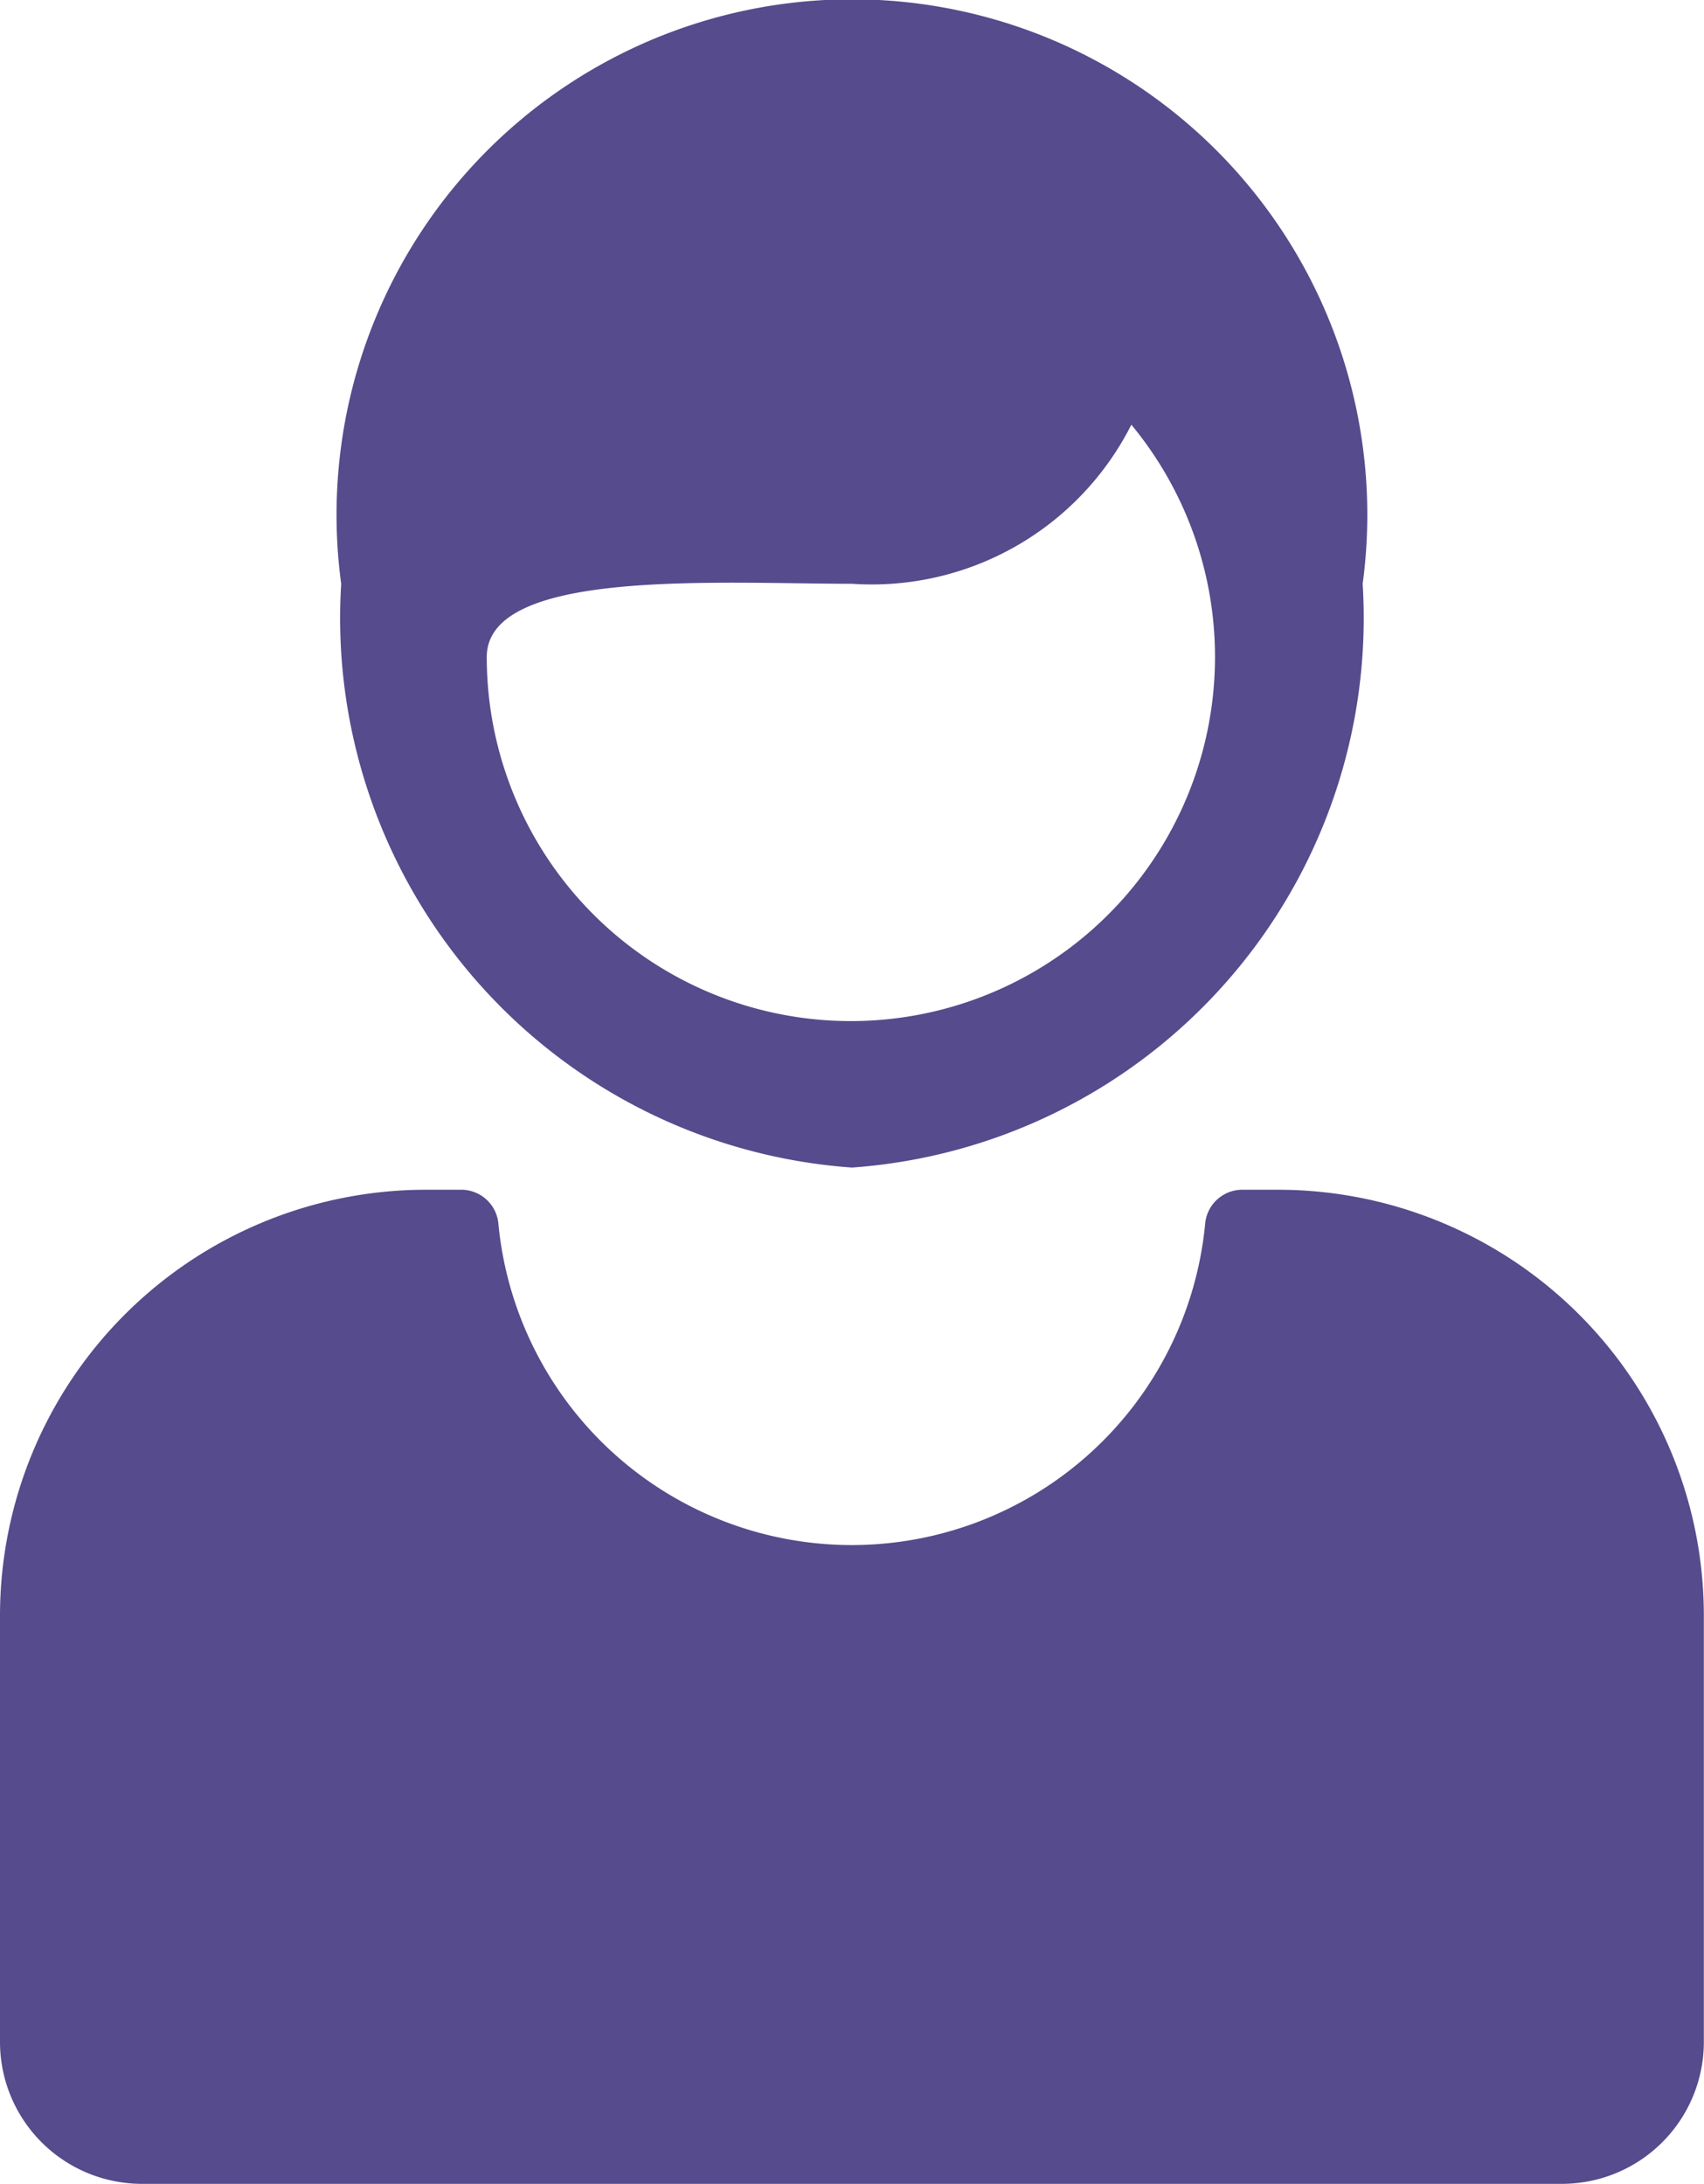
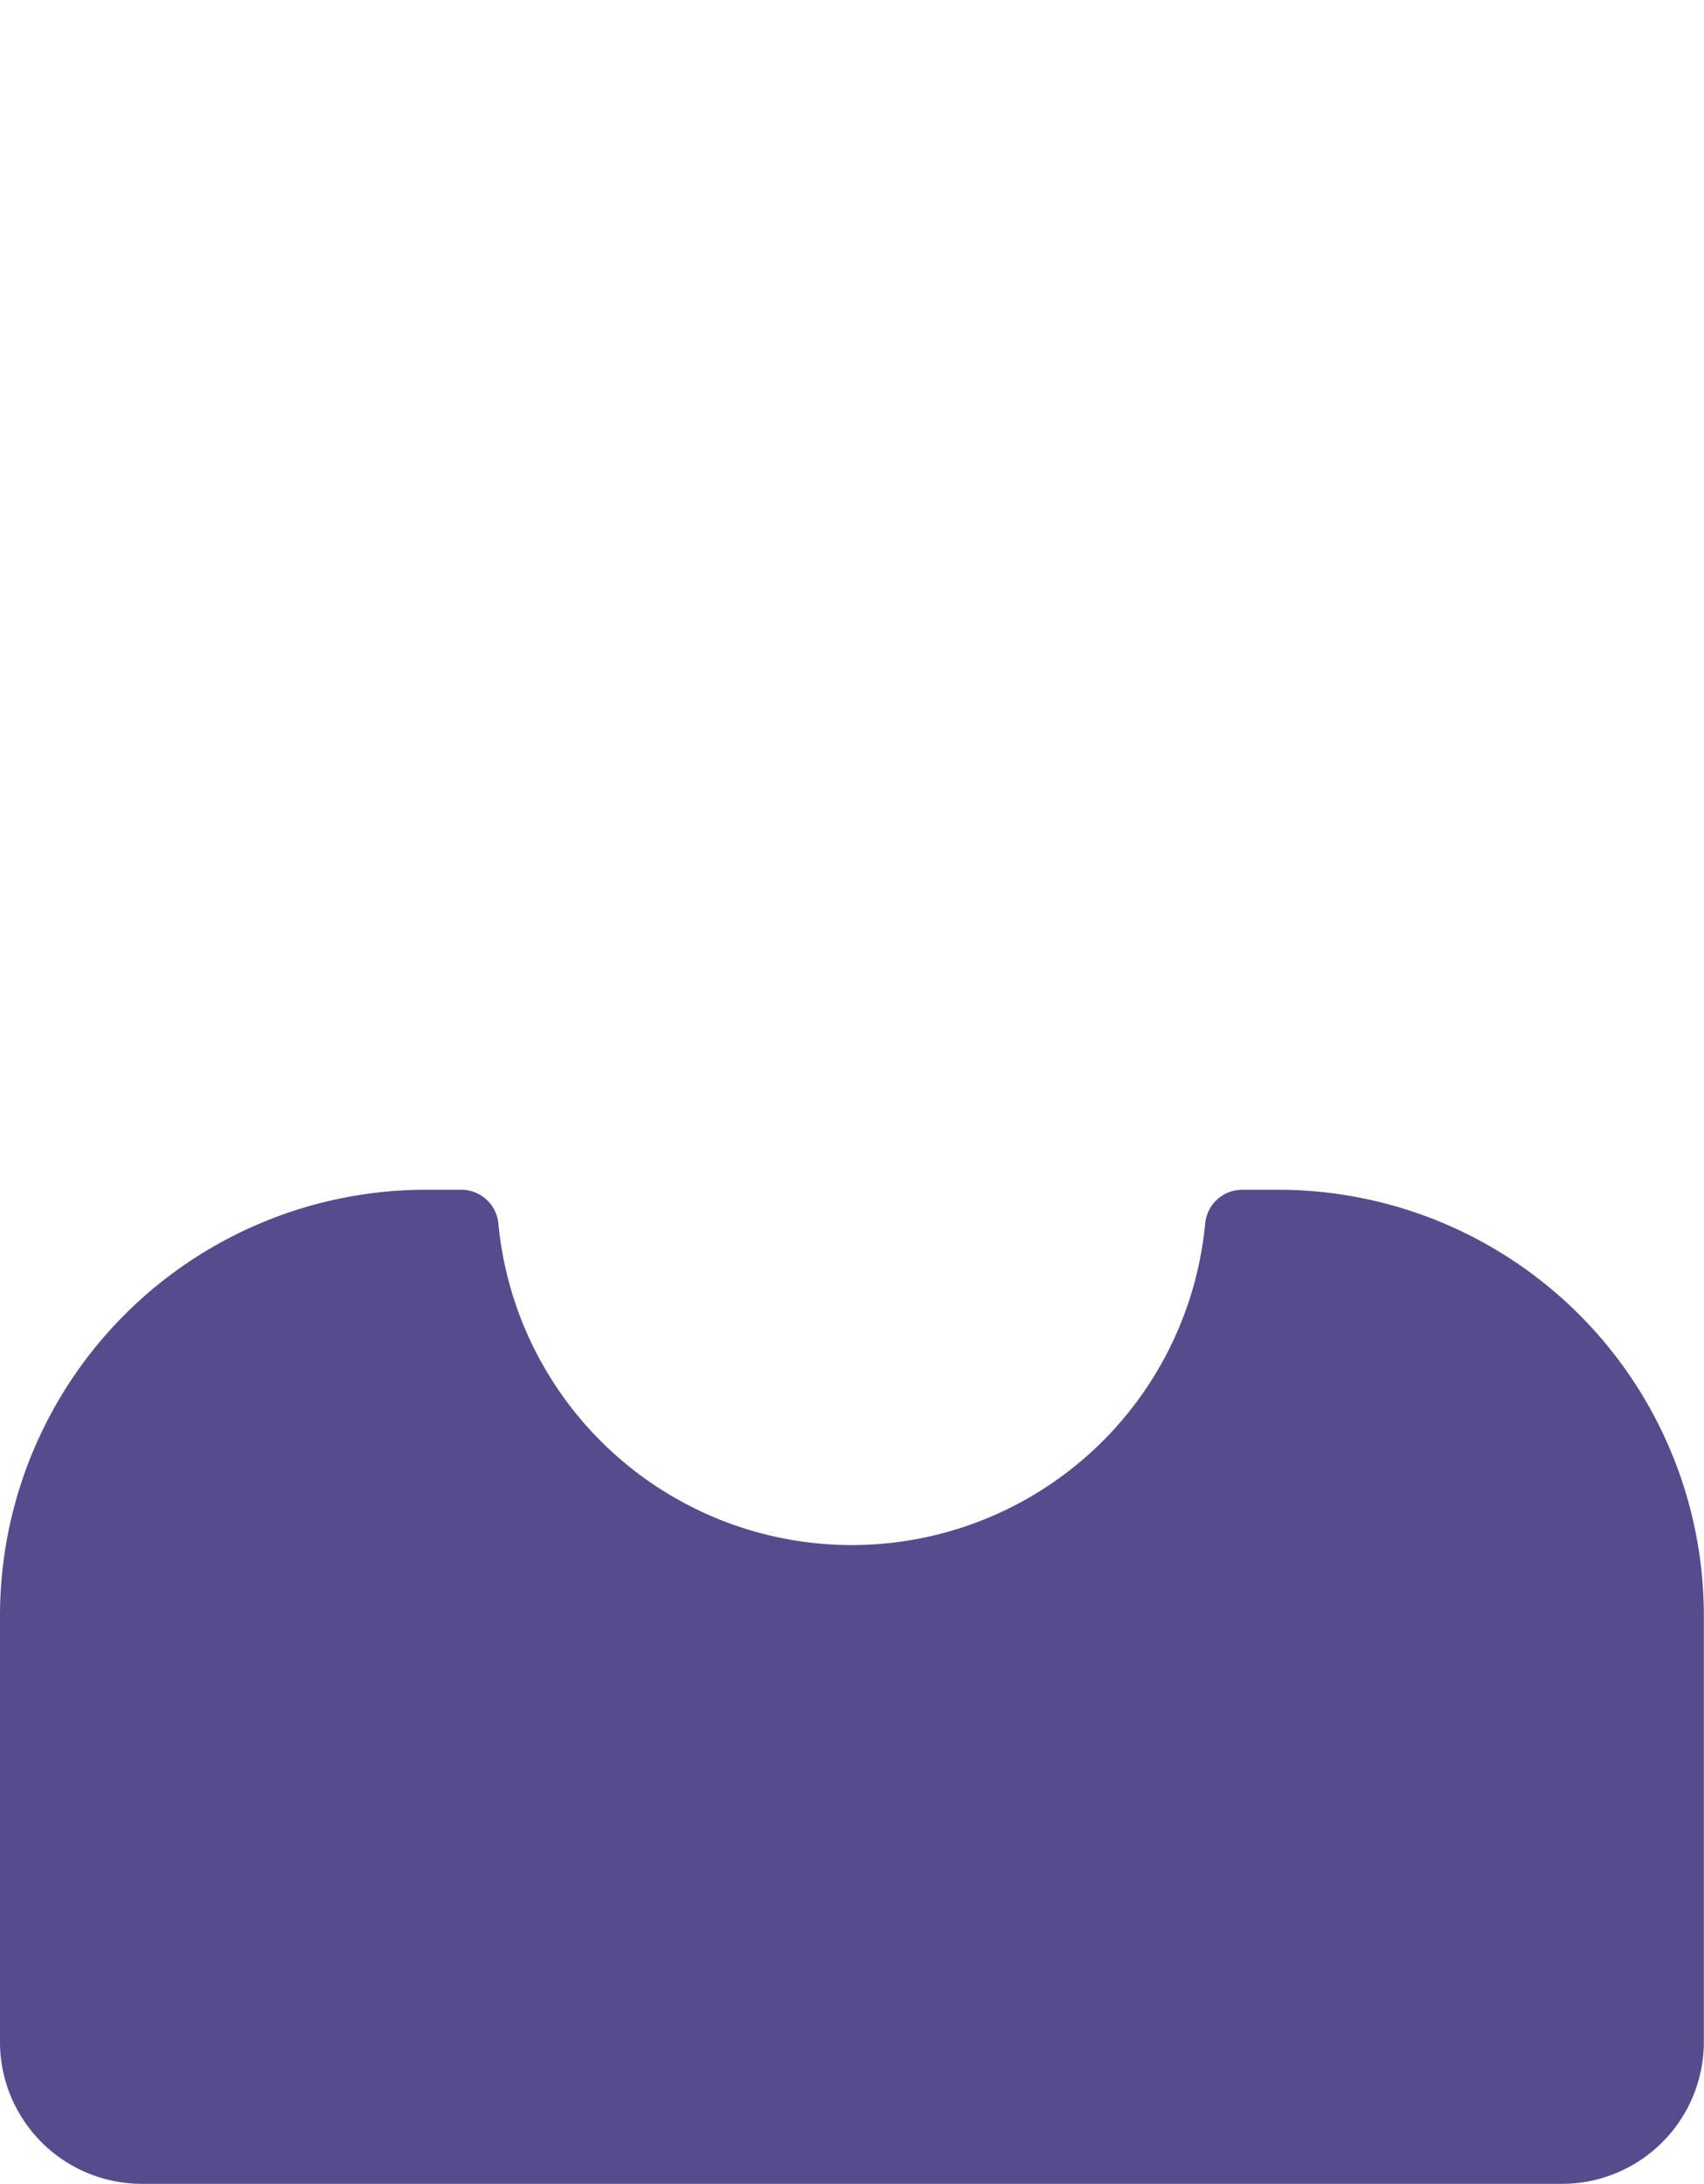
<svg xmlns="http://www.w3.org/2000/svg" width="11.367" height="14.566" viewBox="0 0 11.367 14.566">
  <g id="person-shape" transform="translate(-63.671)">
    <g id="Group_6" data-name="Group 6" transform="translate(63.671)">
      <path id="Path_8" data-name="Path 8" d="M63.671,318.667v2.842a.947.947,0,0,0,.947.947H74.09a.947.947,0,0,0,.947-.947v-2.842a2.841,2.841,0,0,0-2.842-2.842h-.243a.249.249,0,0,0-.242.23,2.368,2.368,0,0,1-4.714,0,.249.249,0,0,0-.242-.23h-.243A2.842,2.842,0,0,0,63.671,318.667Z" transform="translate(-63.671 -307.889)" fill="#564b8c" />
-       <path id="Path_9" data-name="Path 9" d="M157.657,7.788a3.675,3.675,0,0,0,3.407-3.894,3.438,3.438,0,1,0-6.814,0A3.675,3.675,0,0,0,157.657,7.788Zm0-3.894a1.94,1.94,0,0,0,1.864-1.061,2.429,2.429,0,1,1-4.3,1.548C155.224,3.789,156.768,3.894,157.657,3.894Z" transform="translate(-151.974)" fill="#564b8c" />
    </g>
  </g>
</svg>